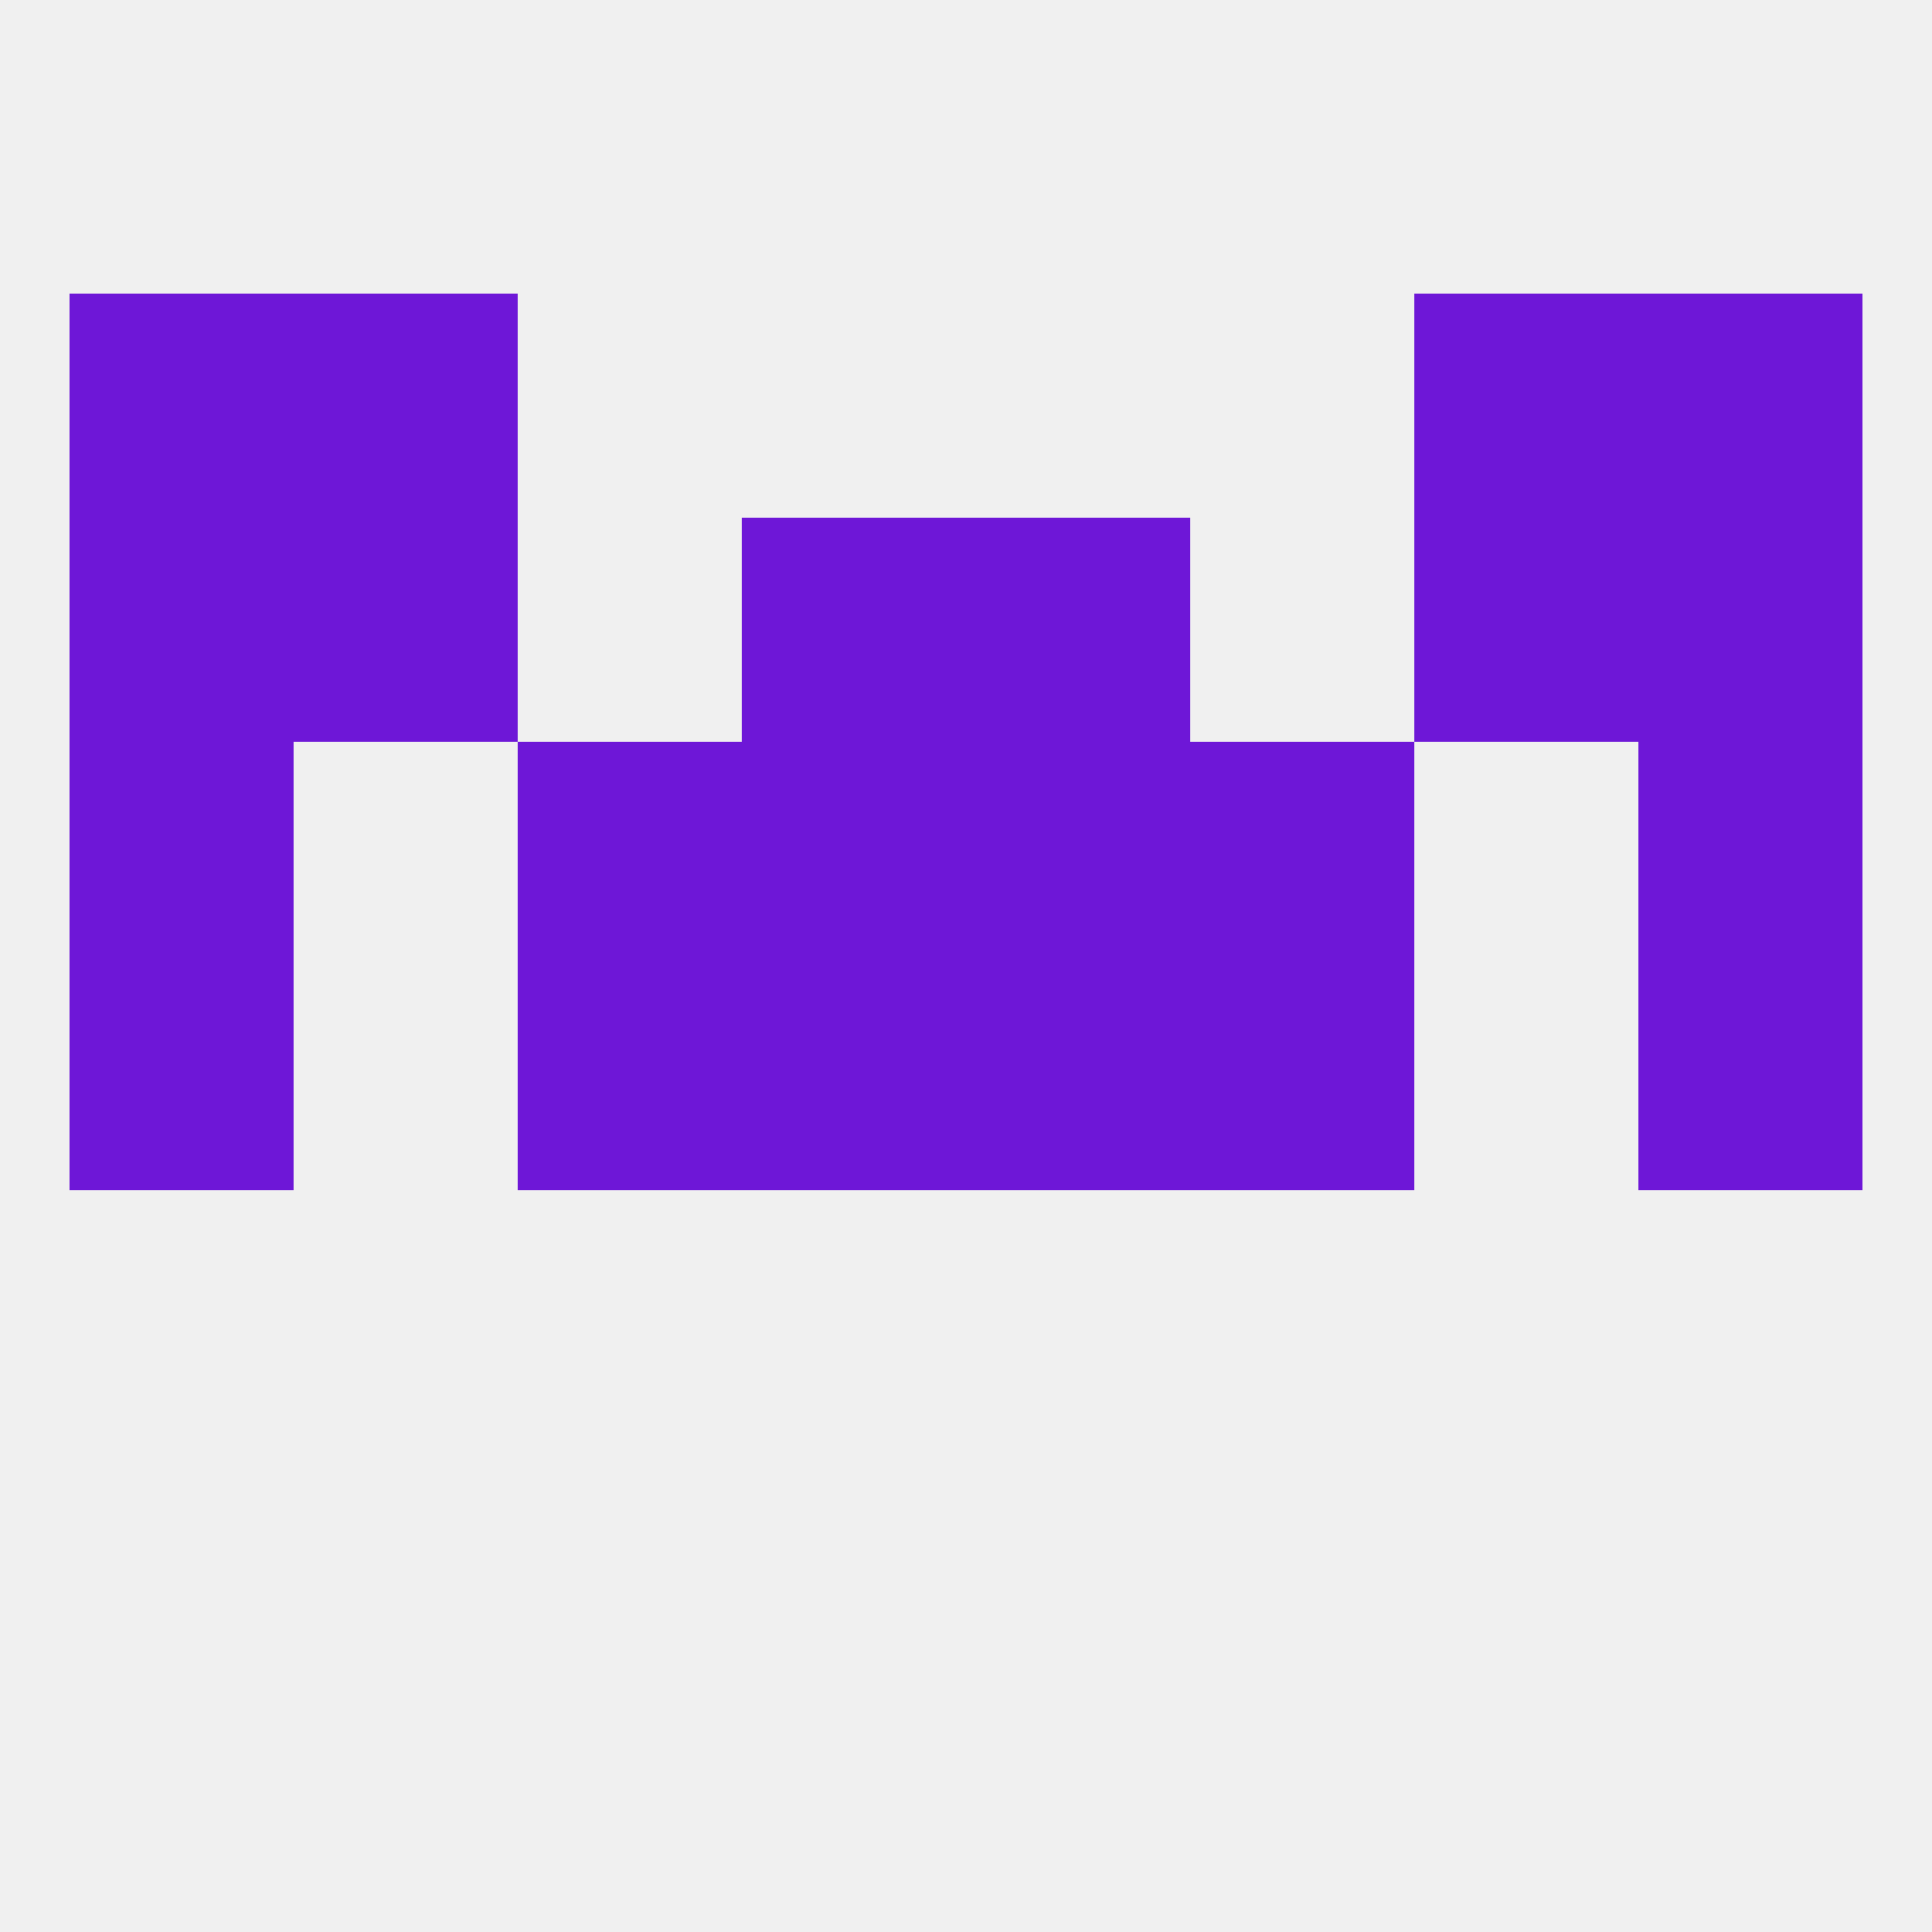
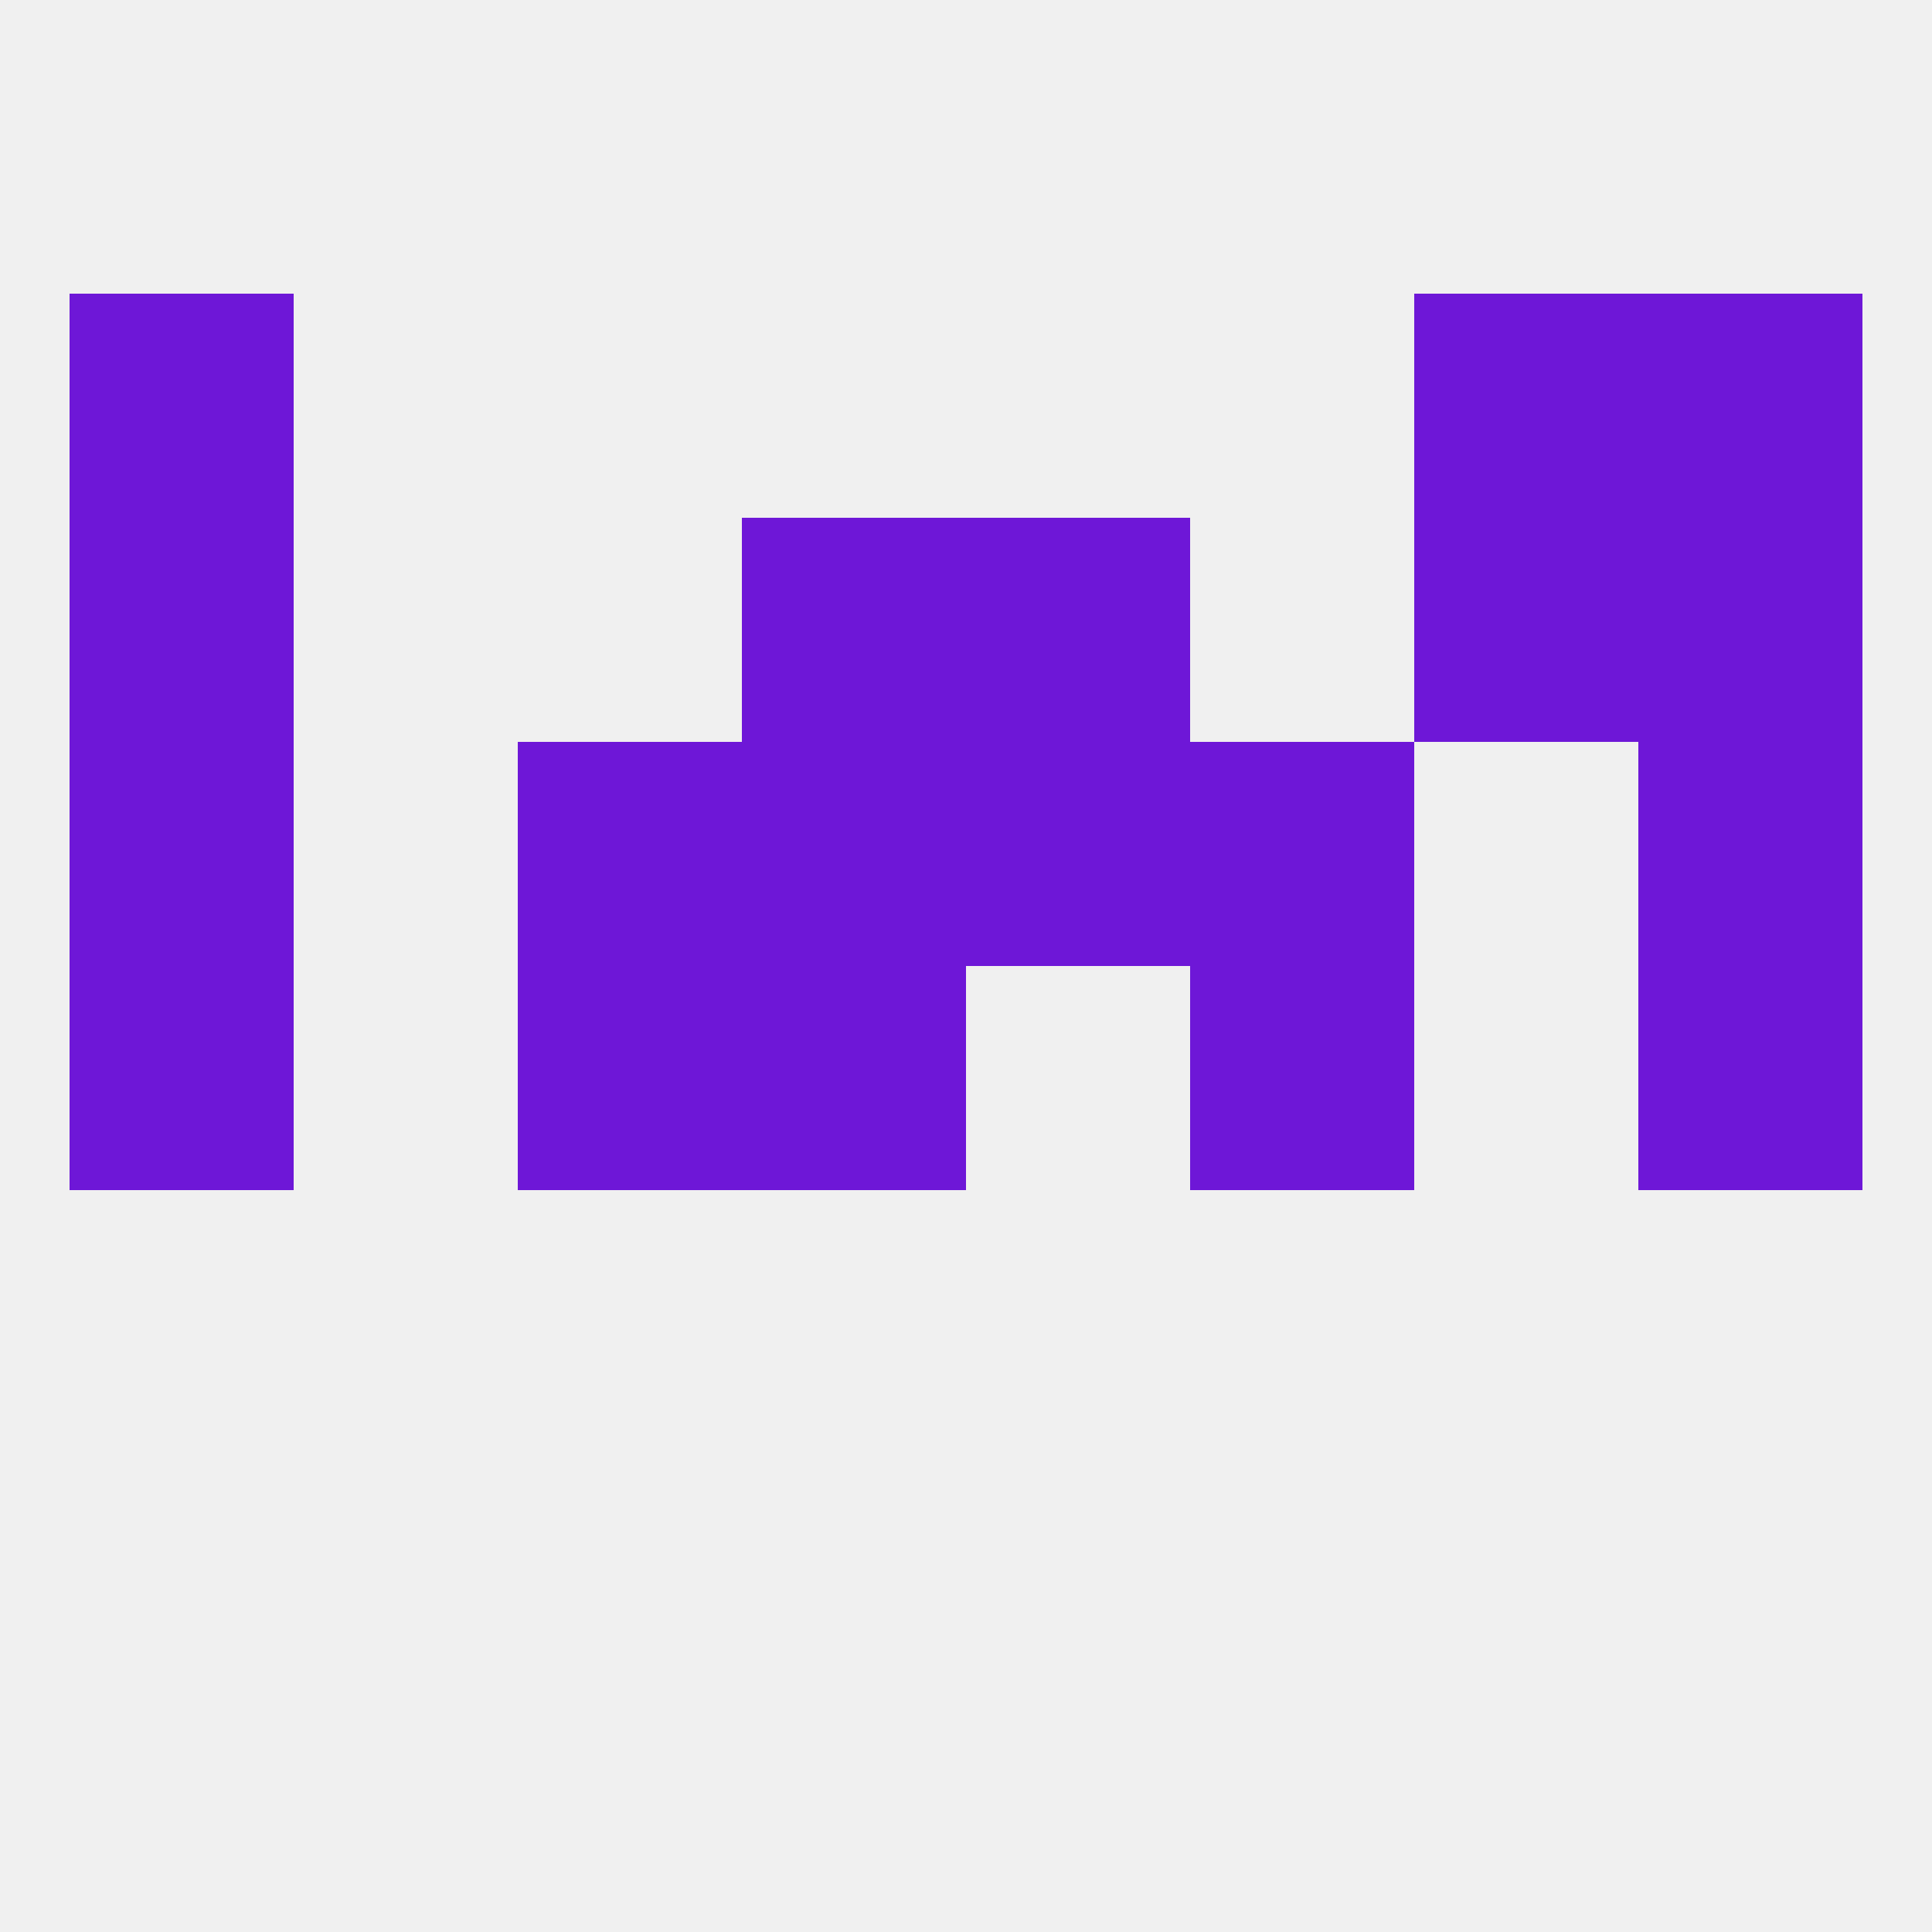
<svg xmlns="http://www.w3.org/2000/svg" version="1.1" baseprofile="full" width="250" height="250" viewBox="0 0 250 250">
  <rect width="100%" height="100%" fill="rgba(240,240,240,255)" />
  <rect x="9" y="125" width="29" height="29" fill="rgba(110,23,215,255)" />
  <rect x="212" y="125" width="29" height="29" fill="rgba(110,23,215,255)" />
  <rect x="96" y="125" width="29" height="29" fill="rgba(110,23,215,255)" />
-   <rect x="125" y="125" width="29" height="29" fill="rgba(110,23,215,255)" />
  <rect x="67" y="125" width="29" height="29" fill="rgba(110,23,215,255)" />
  <rect x="154" y="125" width="29" height="29" fill="rgba(110,23,215,255)" />
  <rect x="154" y="96" width="29" height="29" fill="rgba(110,23,215,255)" />
  <rect x="9" y="96" width="29" height="29" fill="rgba(110,23,215,255)" />
  <rect x="212" y="96" width="29" height="29" fill="rgba(110,23,215,255)" />
  <rect x="96" y="96" width="29" height="29" fill="rgba(110,23,215,255)" />
  <rect x="125" y="96" width="29" height="29" fill="rgba(110,23,215,255)" />
  <rect x="67" y="96" width="29" height="29" fill="rgba(110,23,215,255)" />
  <rect x="212" y="67" width="29" height="29" fill="rgba(110,23,215,255)" />
-   <rect x="38" y="67" width="29" height="29" fill="rgba(110,23,215,255)" />
  <rect x="183" y="67" width="29" height="29" fill="rgba(110,23,215,255)" />
  <rect x="96" y="67" width="29" height="29" fill="rgba(110,23,215,255)" />
  <rect x="125" y="67" width="29" height="29" fill="rgba(110,23,215,255)" />
  <rect x="9" y="67" width="29" height="29" fill="rgba(110,23,215,255)" />
-   <rect x="38" y="38" width="29" height="29" fill="rgba(110,23,215,255)" />
  <rect x="183" y="38" width="29" height="29" fill="rgba(110,23,215,255)" />
  <rect x="9" y="38" width="29" height="29" fill="rgba(110,23,215,255)" />
  <rect x="212" y="38" width="29" height="29" fill="rgba(110,23,215,255)" />
</svg>